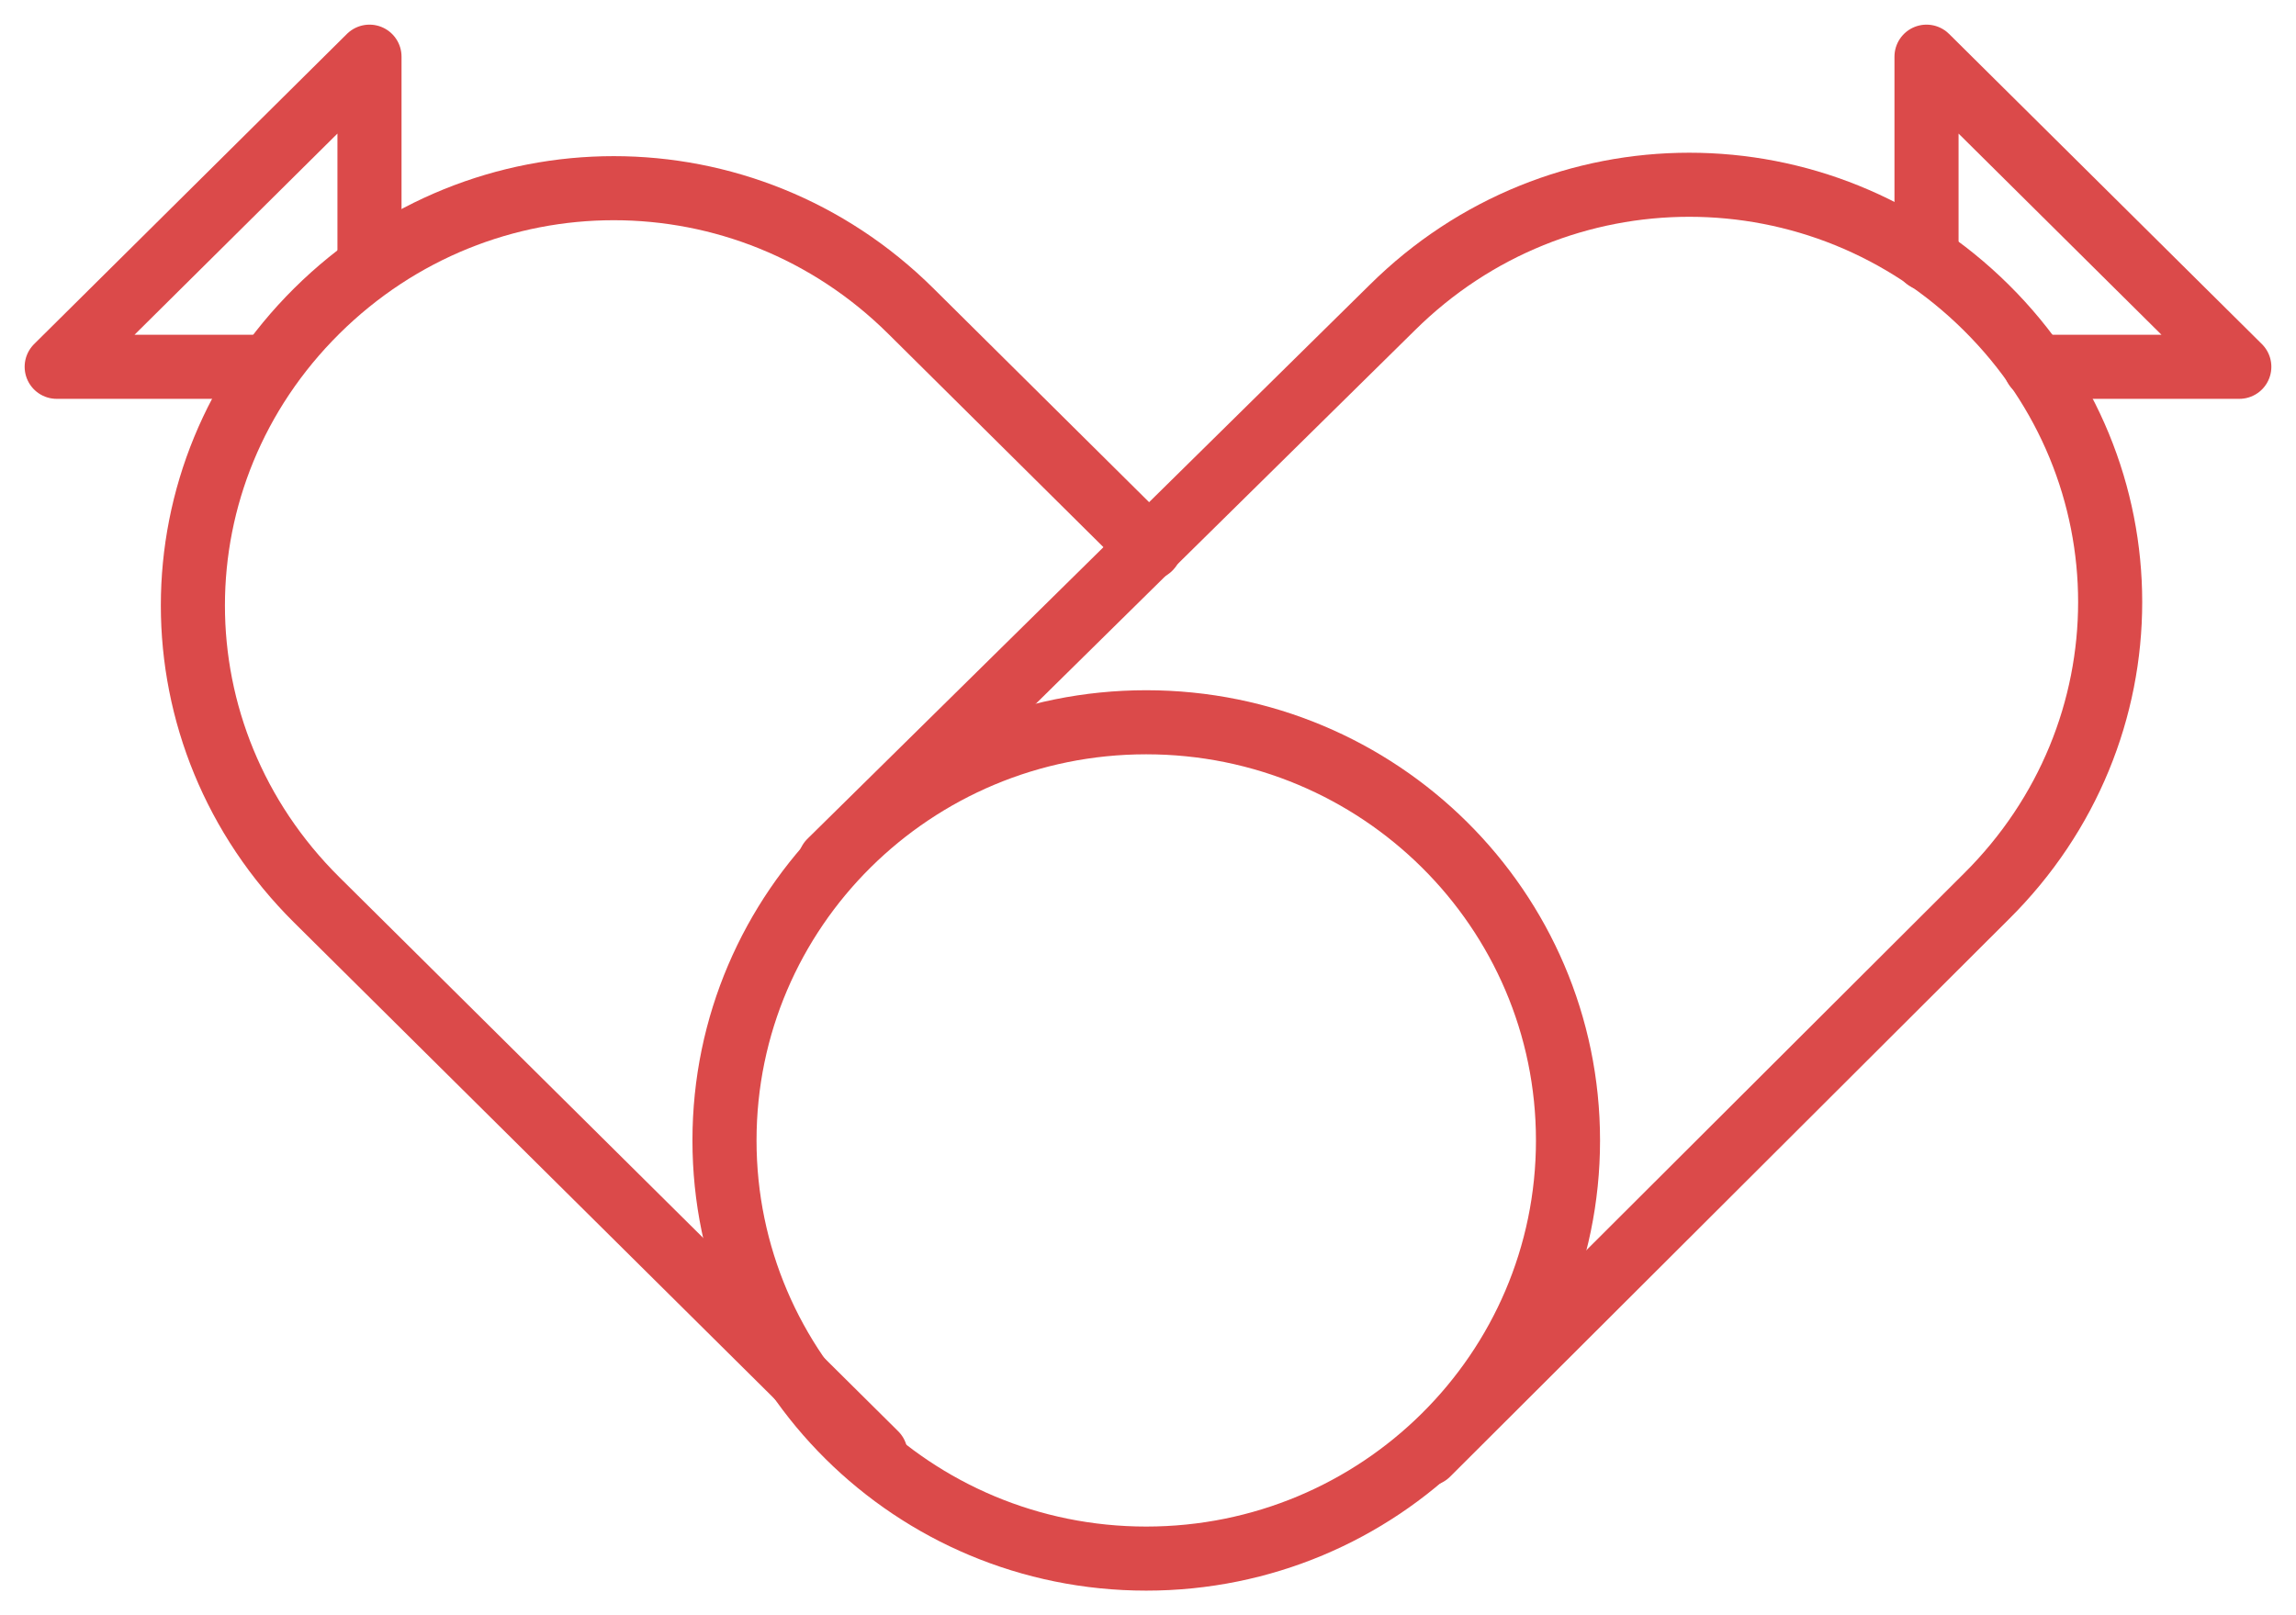
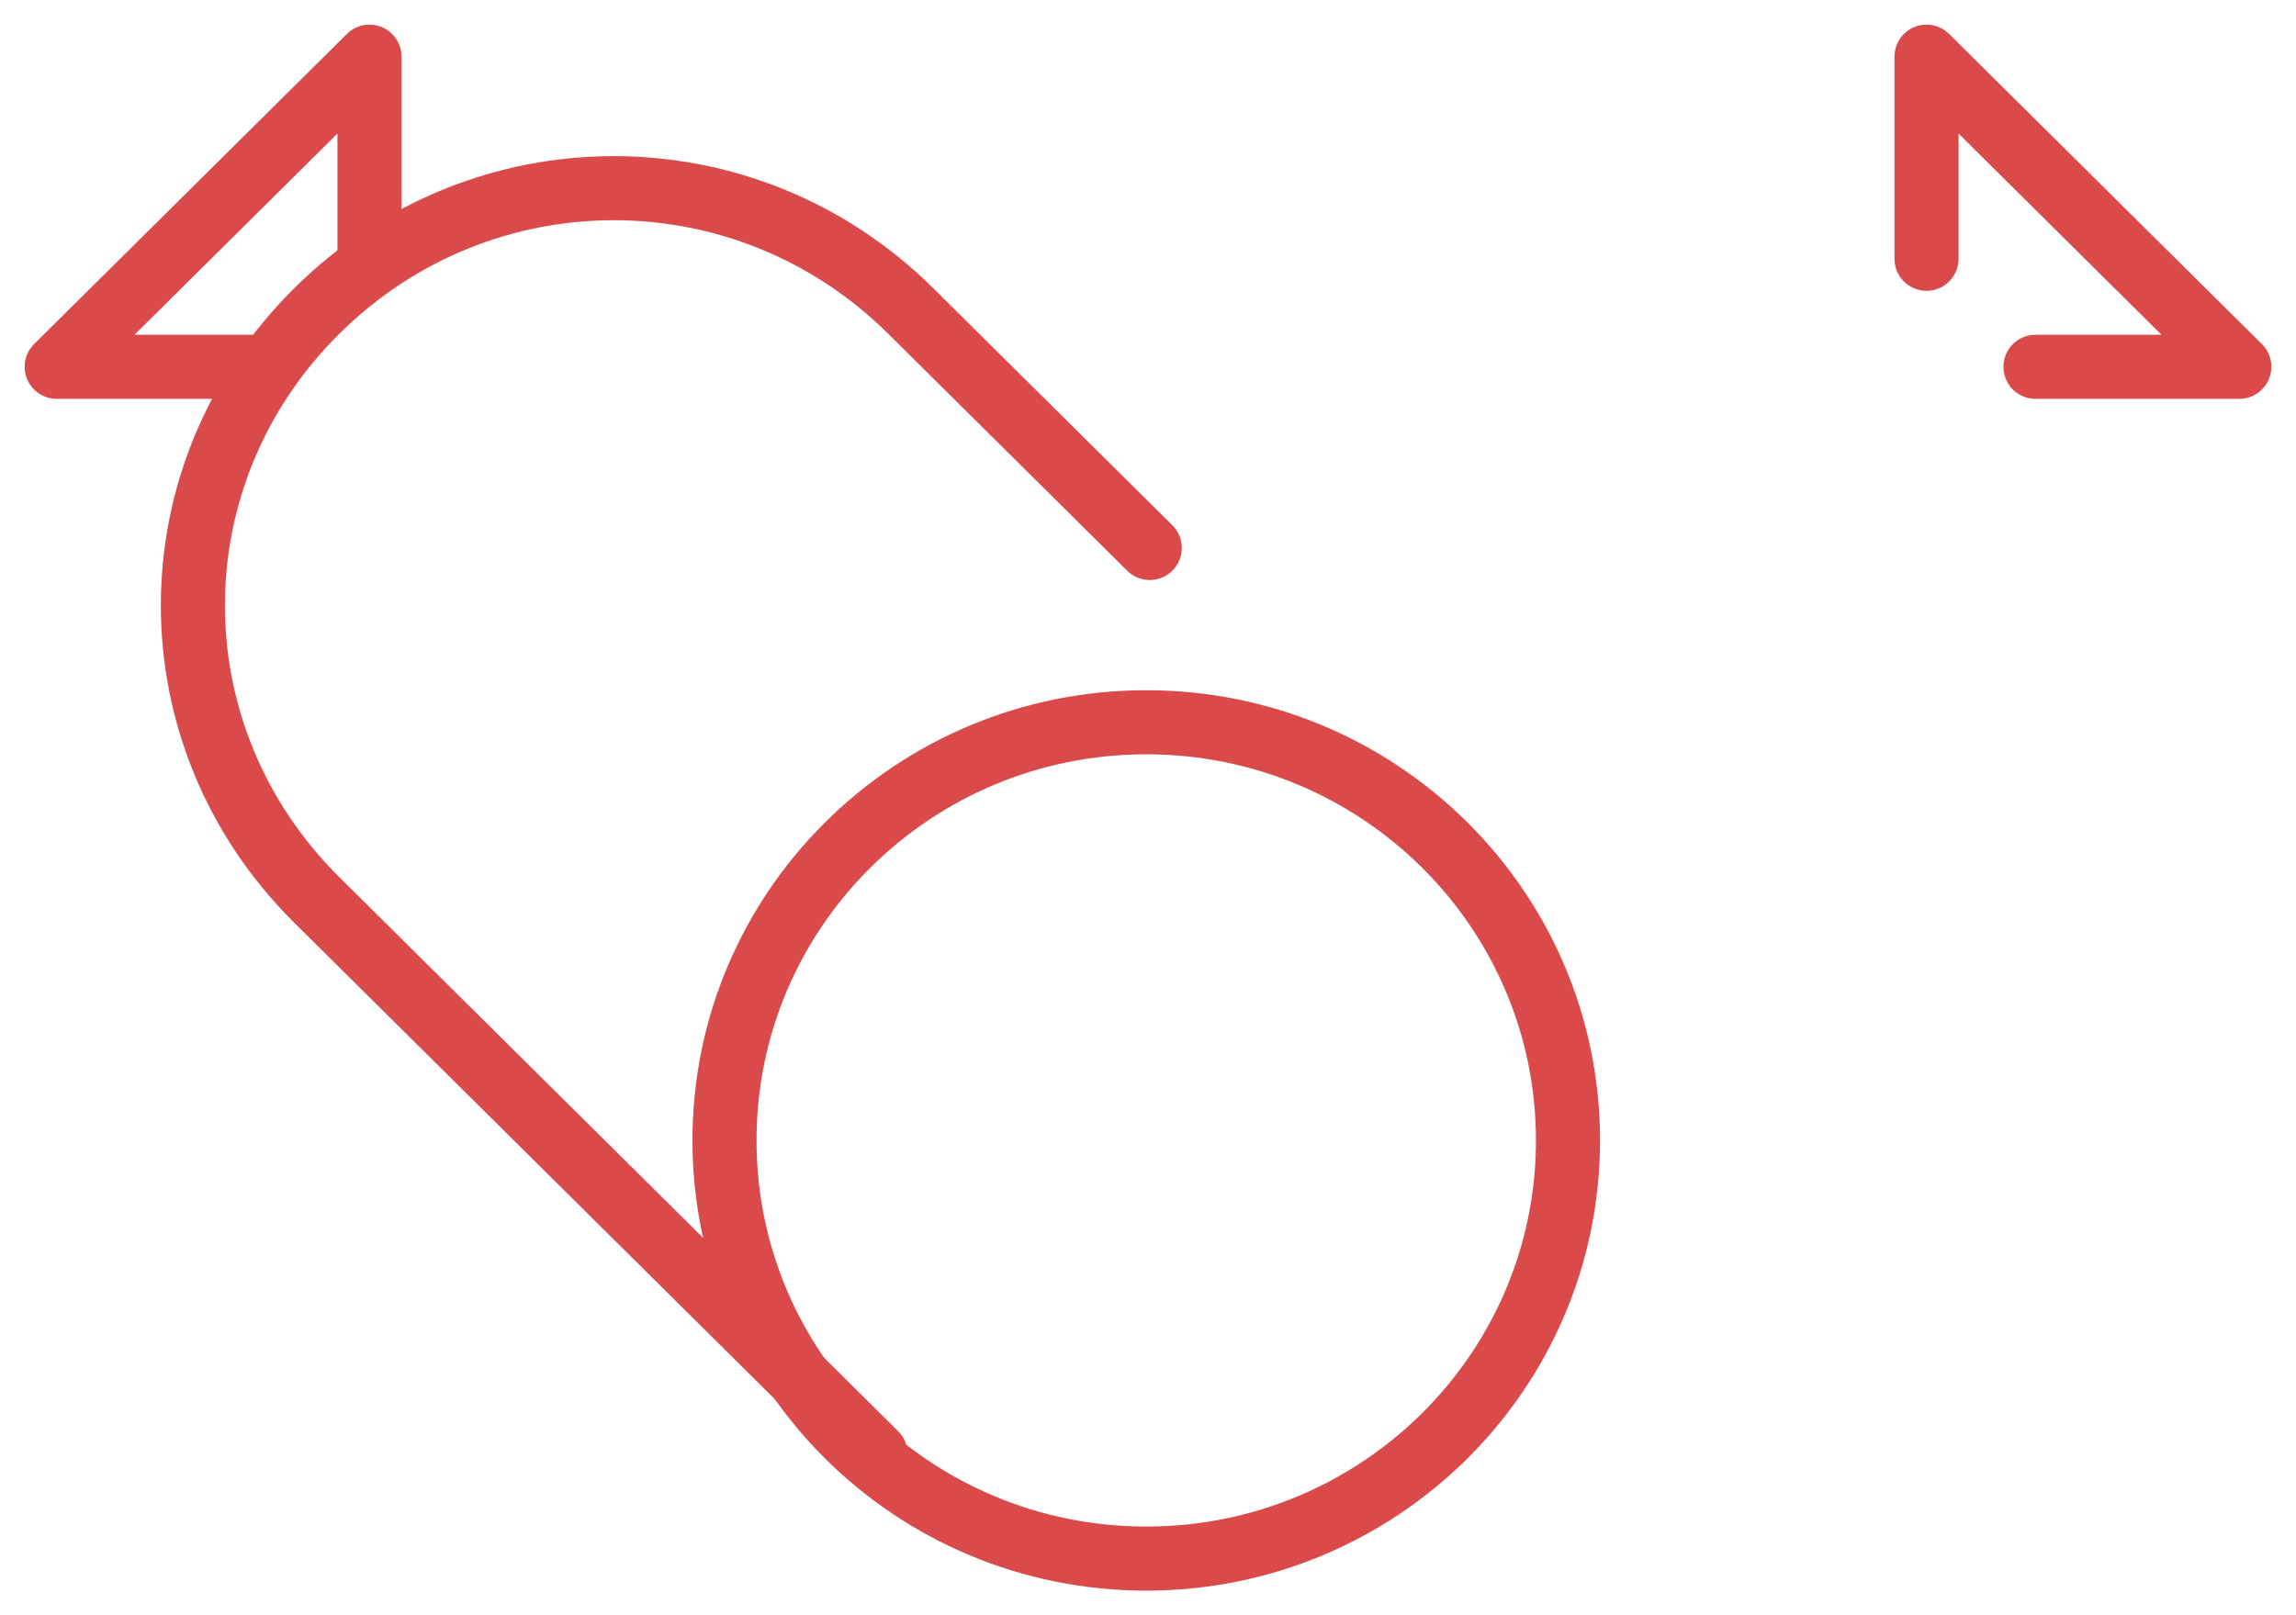
<svg xmlns="http://www.w3.org/2000/svg" width="81" height="57" viewBox="0 0 81 57" fill="none">
  <path d="M40.438 55.001C48.655 55.001 55.317 48.394 55.317 40.245C55.317 32.095 48.655 25.488 40.438 25.488C32.22 25.488 25.559 32.095 25.559 40.245C25.559 48.394 32.22 55.001 40.438 55.001Z" stroke="#DB4A4A" stroke-width="2.261" stroke-miterlimit="10" stroke-linecap="round" stroke-linejoin="round" />
-   <path d="M29.279 30.406L49.118 10.854C54.946 5.075 64.246 5.075 70.073 10.854C75.901 16.634 75.901 25.857 70.073 31.636L50.358 51.311" stroke="#DB4A4A" stroke-width="2.261" stroke-miterlimit="10" stroke-linecap="round" stroke-linejoin="round" />
  <path d="M40.562 19.337L32.13 10.975C26.303 5.196 17.003 5.196 11.175 10.975C5.348 16.755 5.348 25.978 11.175 31.757L30.89 51.309" stroke="#DB4A4A" stroke-width="2.261" stroke-miterlimit="10" stroke-linecap="round" stroke-linejoin="round" />
  <path d="M67.965 9.132V2L79 12.944H71.809" stroke="#DB4A4A" stroke-width="2.261" stroke-miterlimit="10" stroke-linecap="round" stroke-linejoin="round" />
  <path d="M13.035 9.132V2L2 12.944H9.192" stroke="#DB4A4A" stroke-width="2.261" stroke-miterlimit="10" stroke-linecap="round" stroke-linejoin="round" />
</svg>